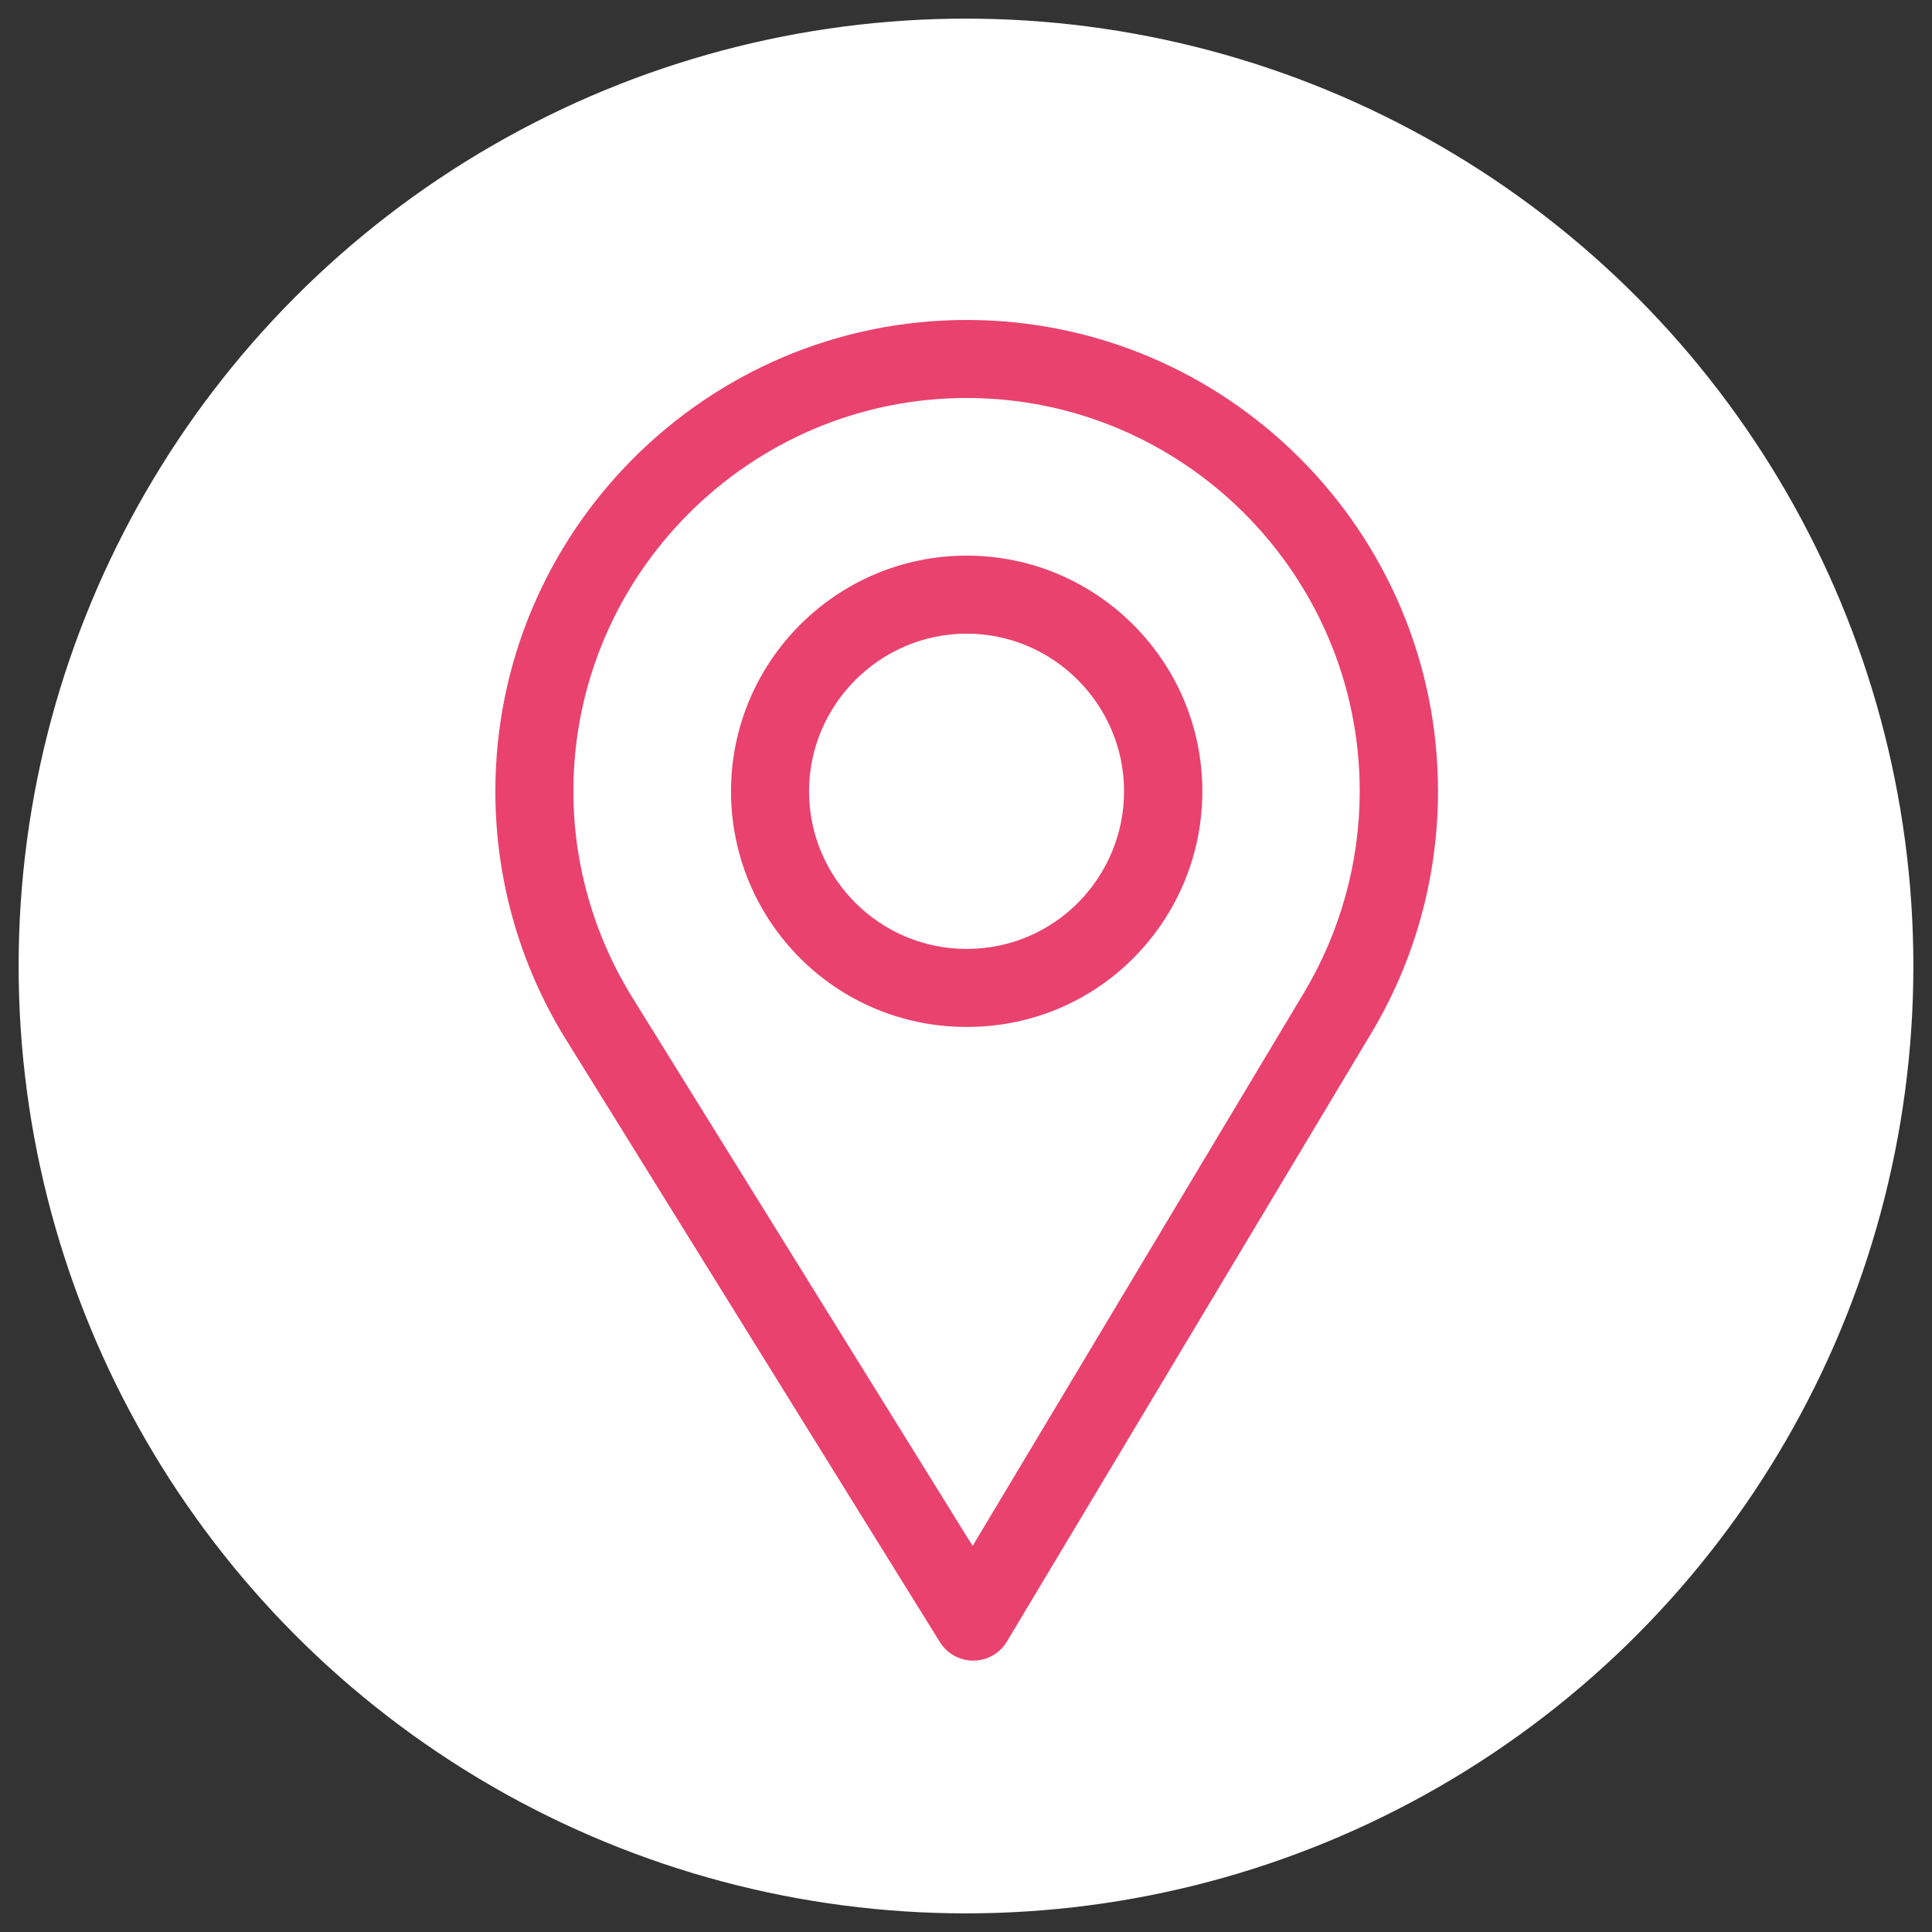
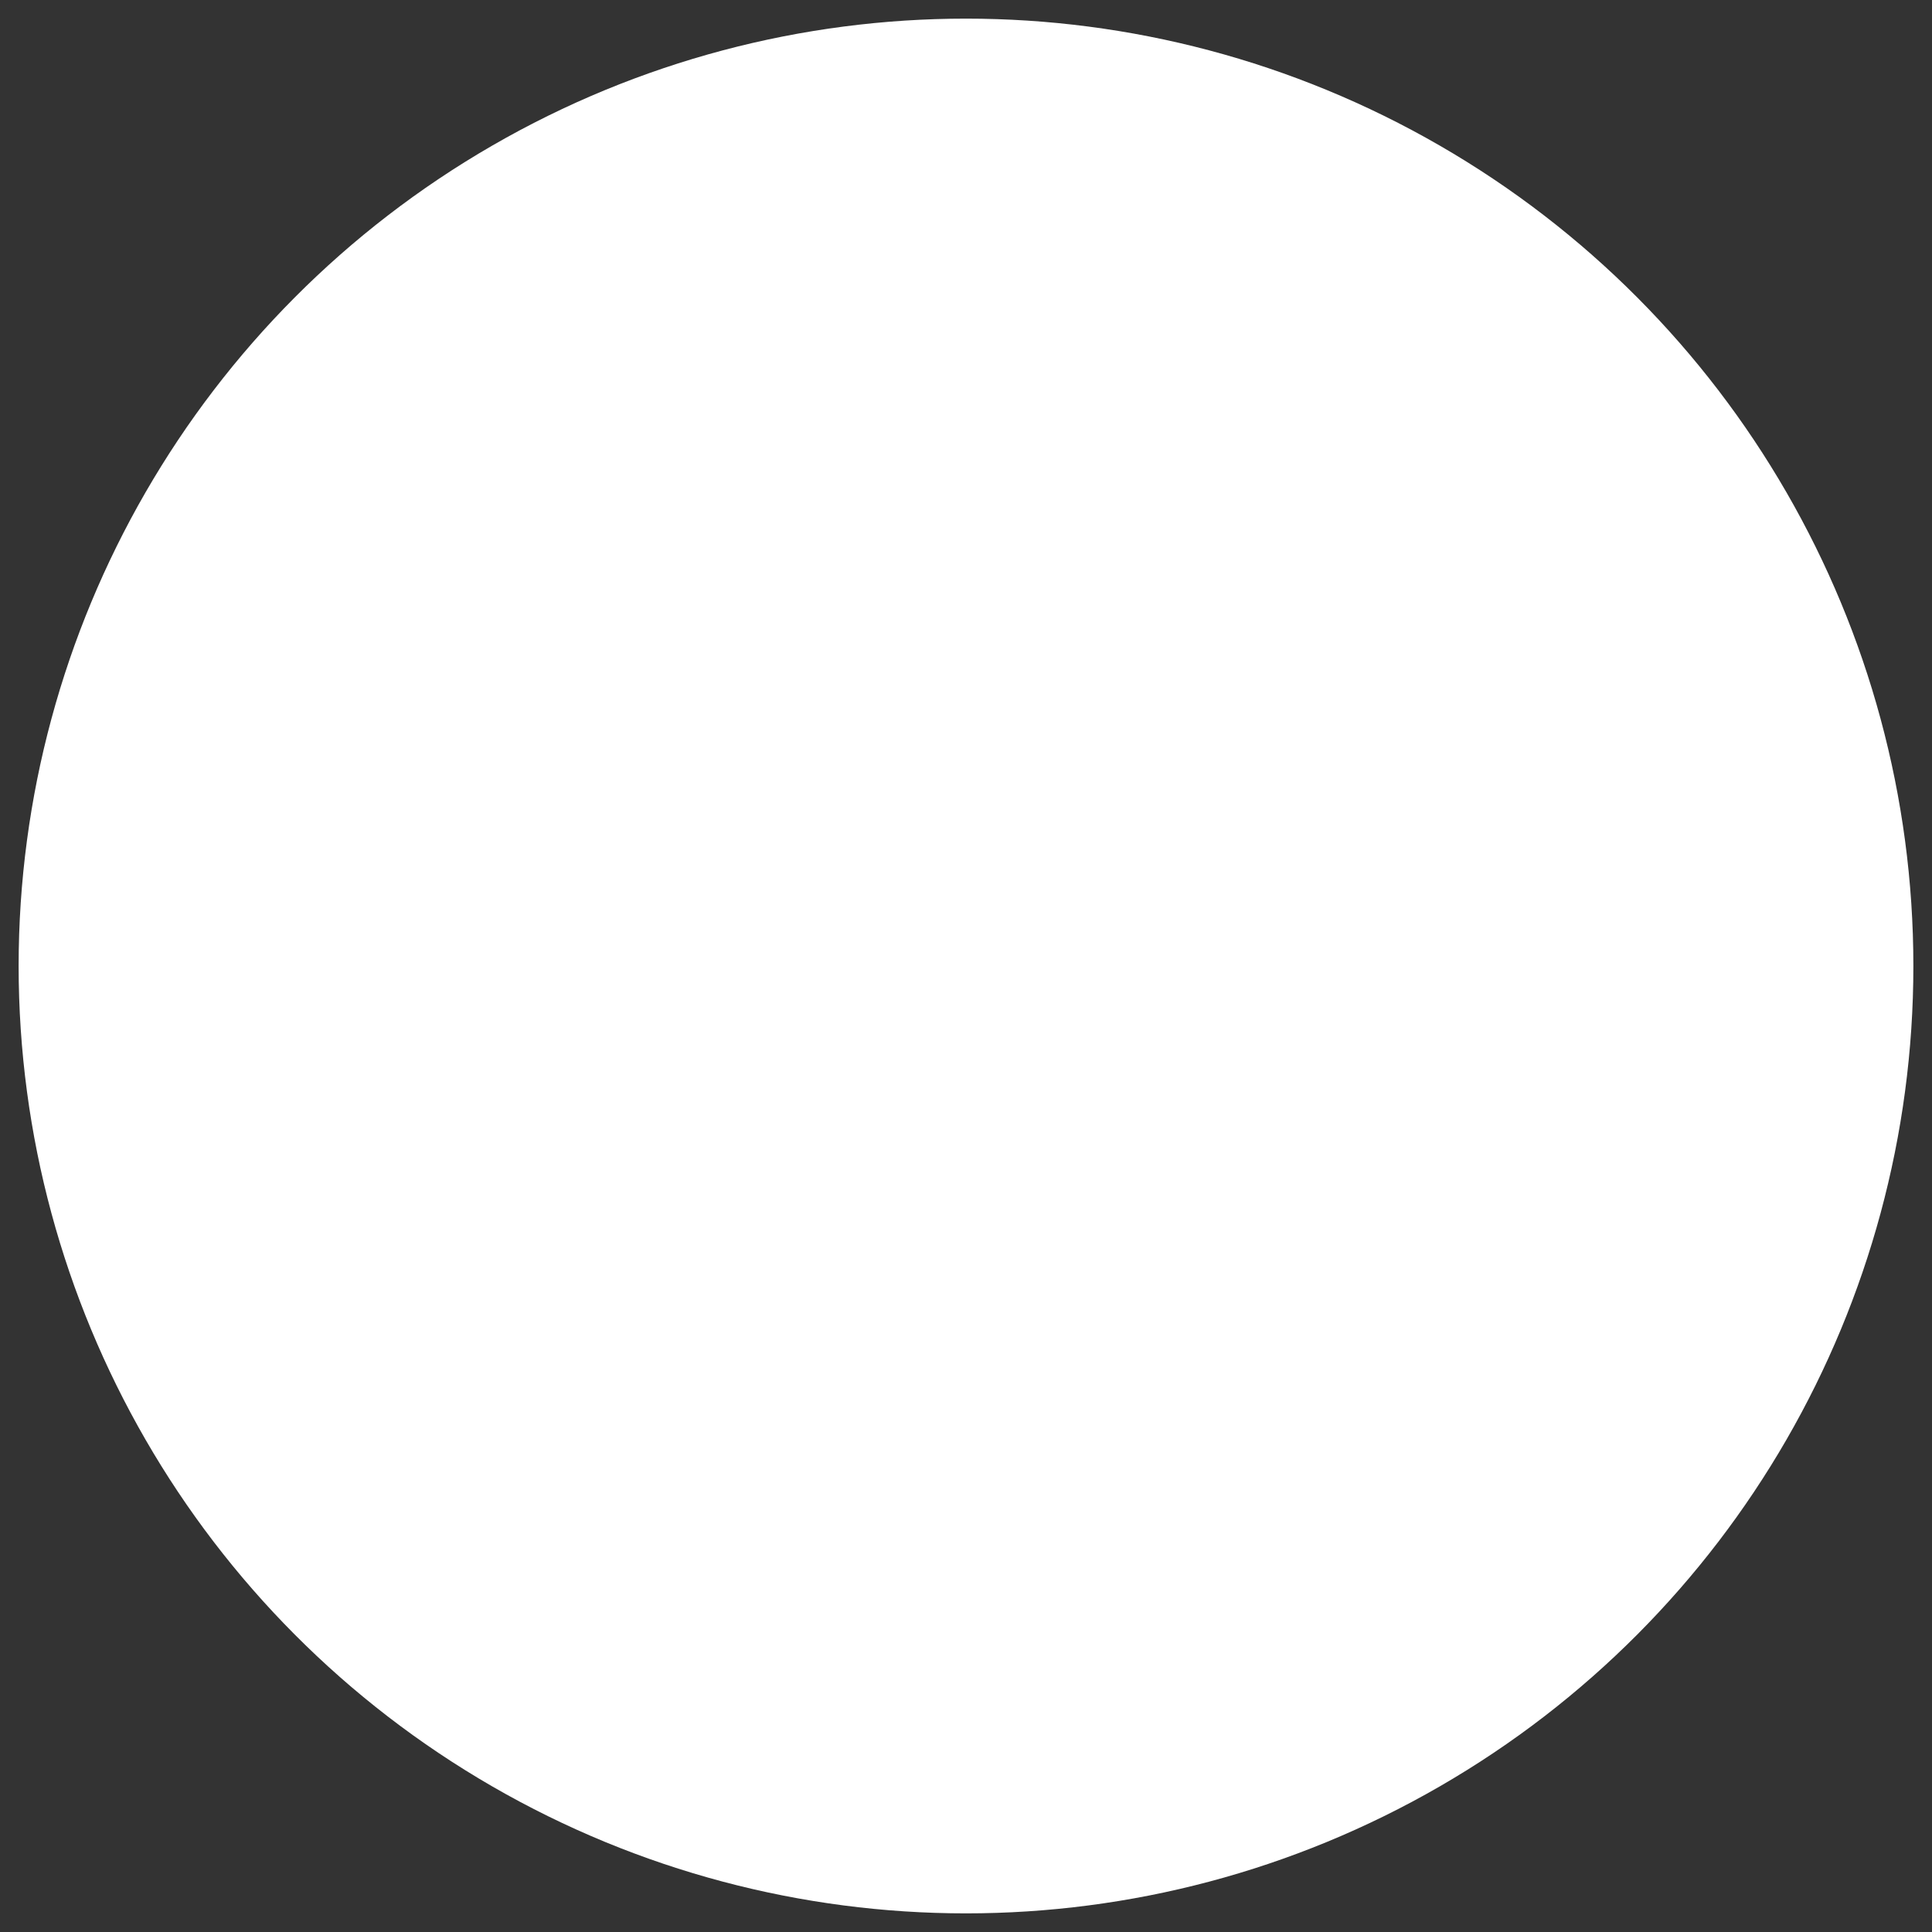
<svg xmlns="http://www.w3.org/2000/svg" viewBox="0 0 850.4 850.4">
  <rect x="0" y="0" width="850.4" height="850.4" fill="#333333" stroke="none" />
  <defs>
    <style>      .cls-1 {        fill: #fff;      }      .cls-2 {        fill: #e9426e;      }    </style>
  </defs>
  <g>
    <g id="Calque_1">
      <g id="Calque_1-2" data-name="Calque_1">
        <circle class="cls-1" cx="425.2" cy="425.2" r="417" />
      </g>
-       <path class="cls-2" d="M425.5,140.836c-114.395,0-207.462,93.068-207.462,207.462,0,38.65,10.706,76.369,30.968,109.093l164.685,265.387c3.155,5.084,8.712,8.173,14.689,8.173h.137c6.029-.047,11.598-3.232,14.695-8.405l160.487-267.958c19.144-32.032,29.263-68.786,29.263-106.29,0-114.395-93.068-207.462-207.462-207.462ZM574.027,436.836l-145.908,243.616-149.724-241.279c-16.866-27.237-26.01-58.661-26.01-90.875,0-95.329,77.787-173.116,173.116-173.116s173,77.787,173,173.116c0,31.259-8.542,61.879-24.474,88.538Z" />
-       <path class="cls-2" d="M425.5,244.567c-57.197,0-103.731,46.534-103.731,103.731,0,56.832,45.777,103.731,103.731,103.731,58.669,0,103.731-47.524,103.731-103.731,0-57.197-46.534-103.731-103.731-103.731ZM425.5,417.683c-38.331,0-69.385-31.157-69.385-69.385,0-38.132,31.253-69.385,69.385-69.385s69.269,31.253,69.269,69.385c0,37.669-30.331,69.385-69.269,69.385Z" />
    </g>
  </g>
</svg>